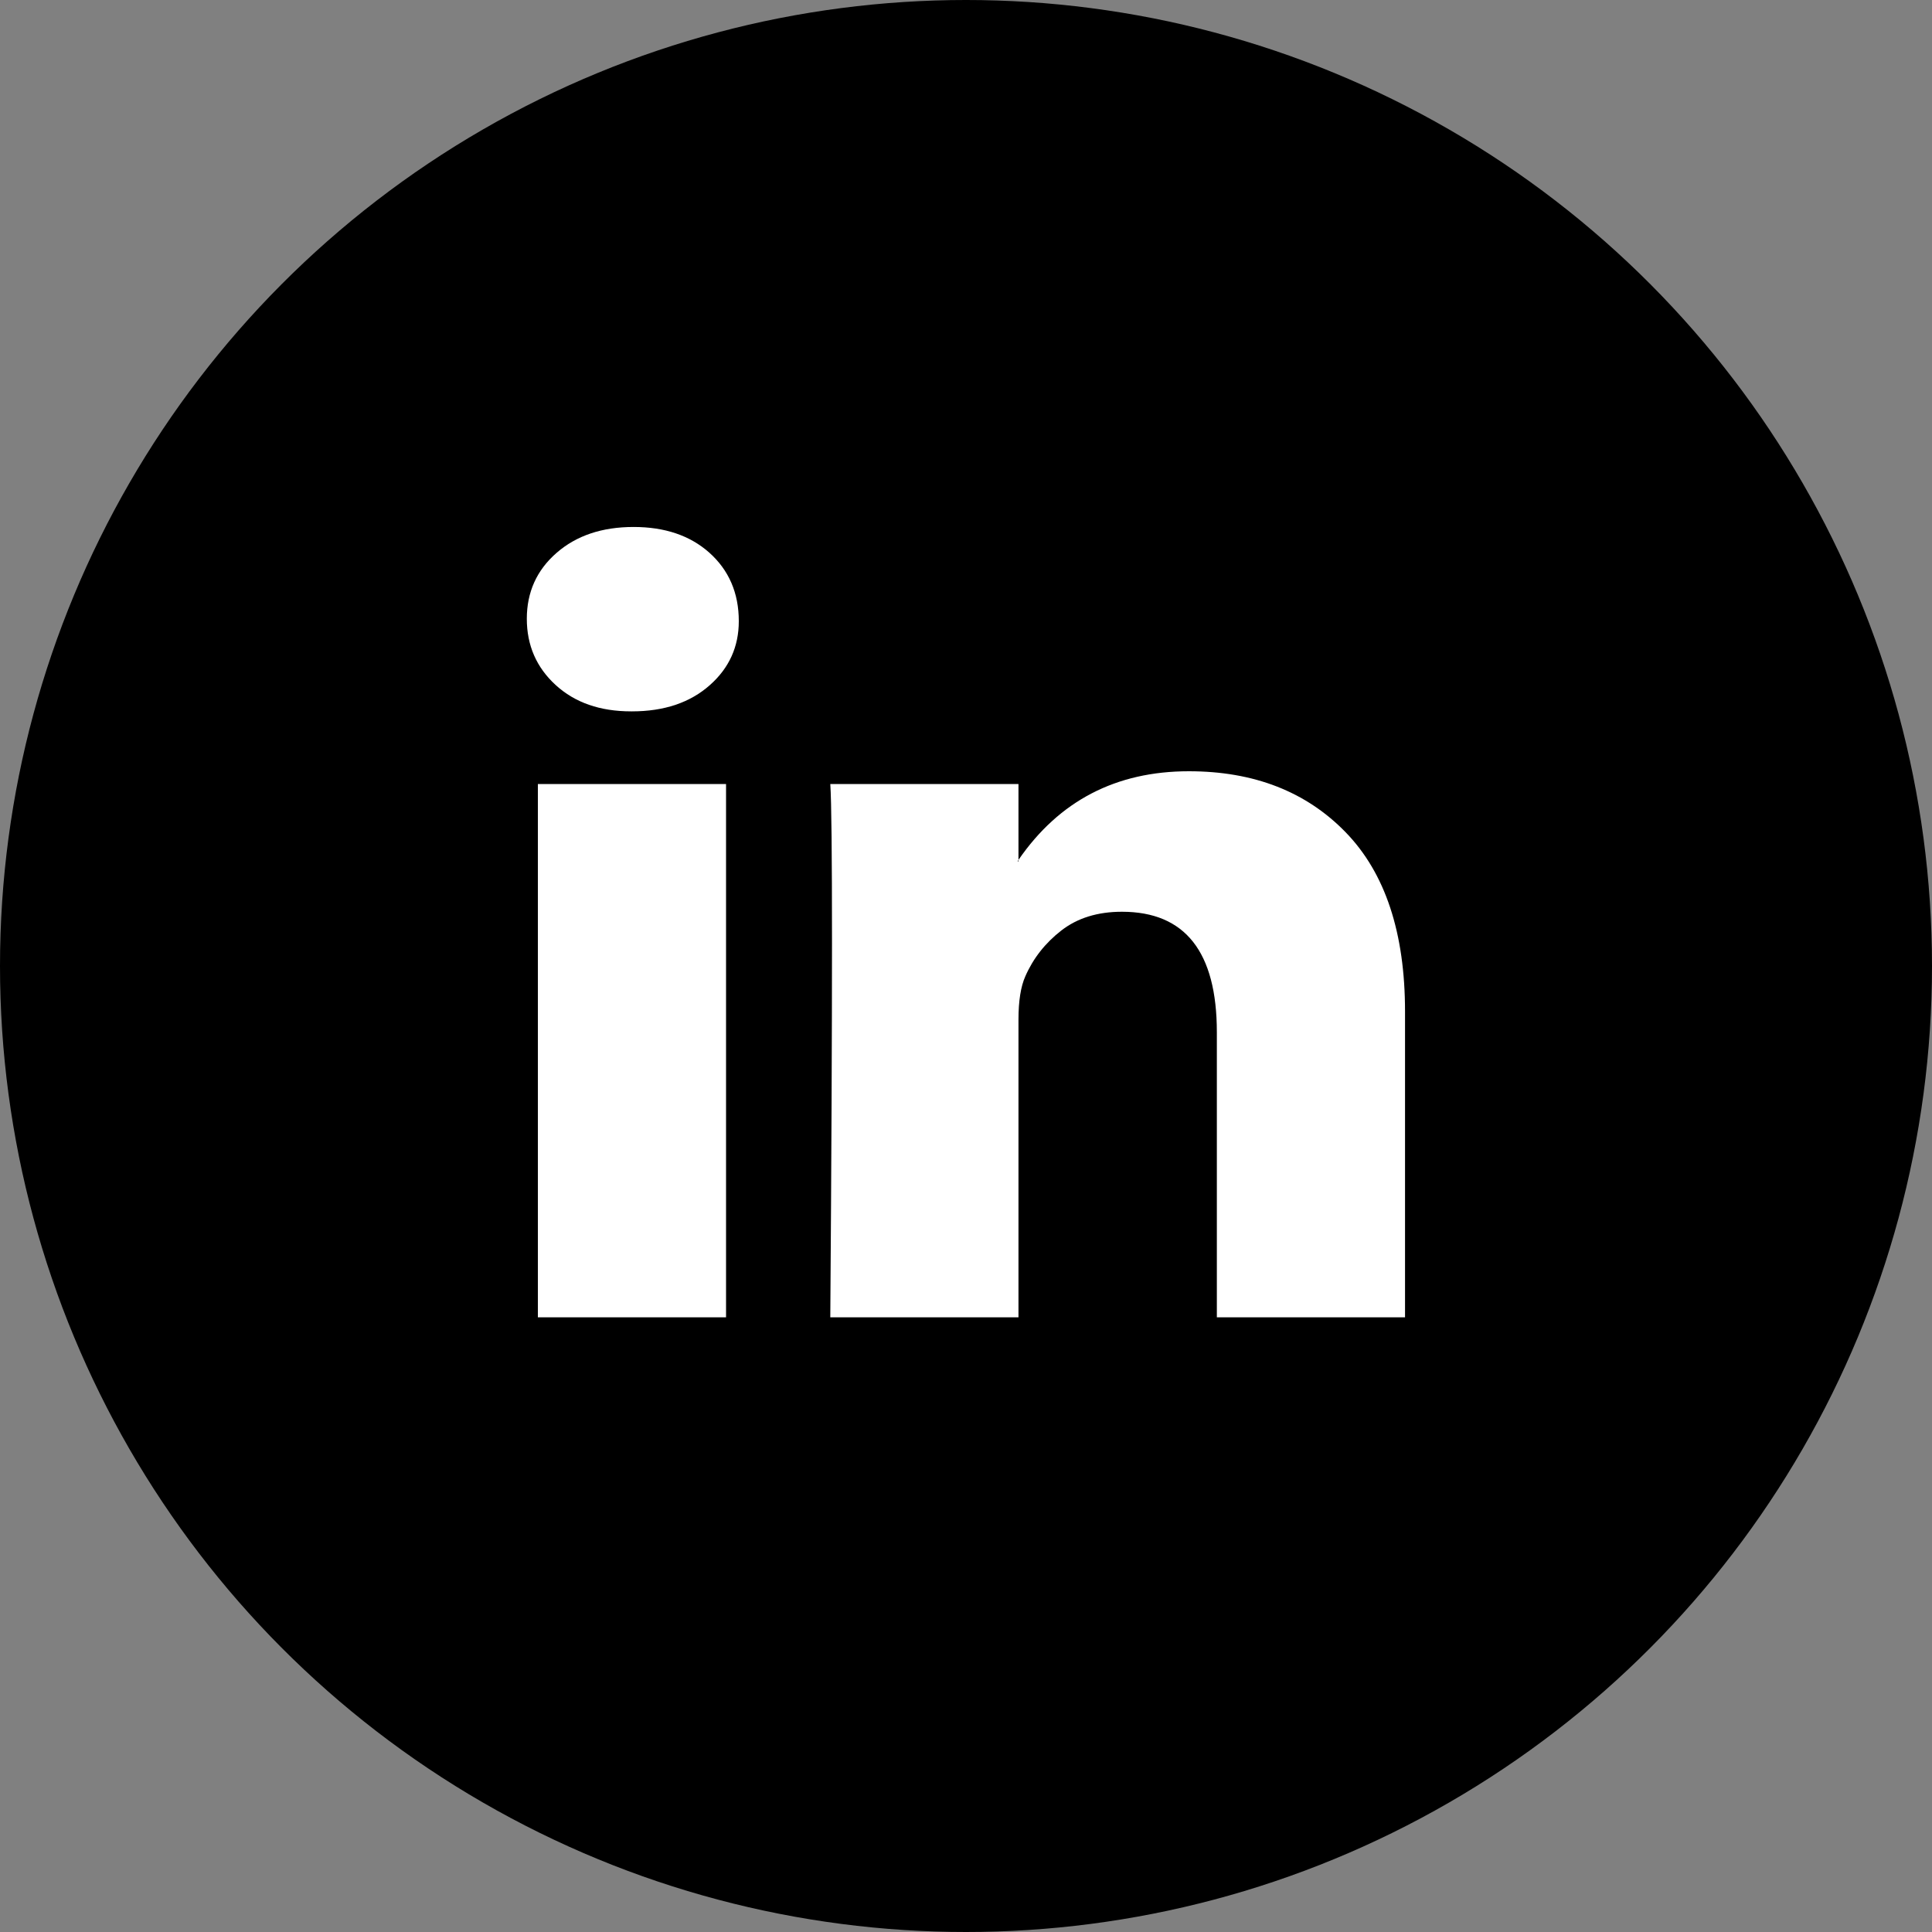
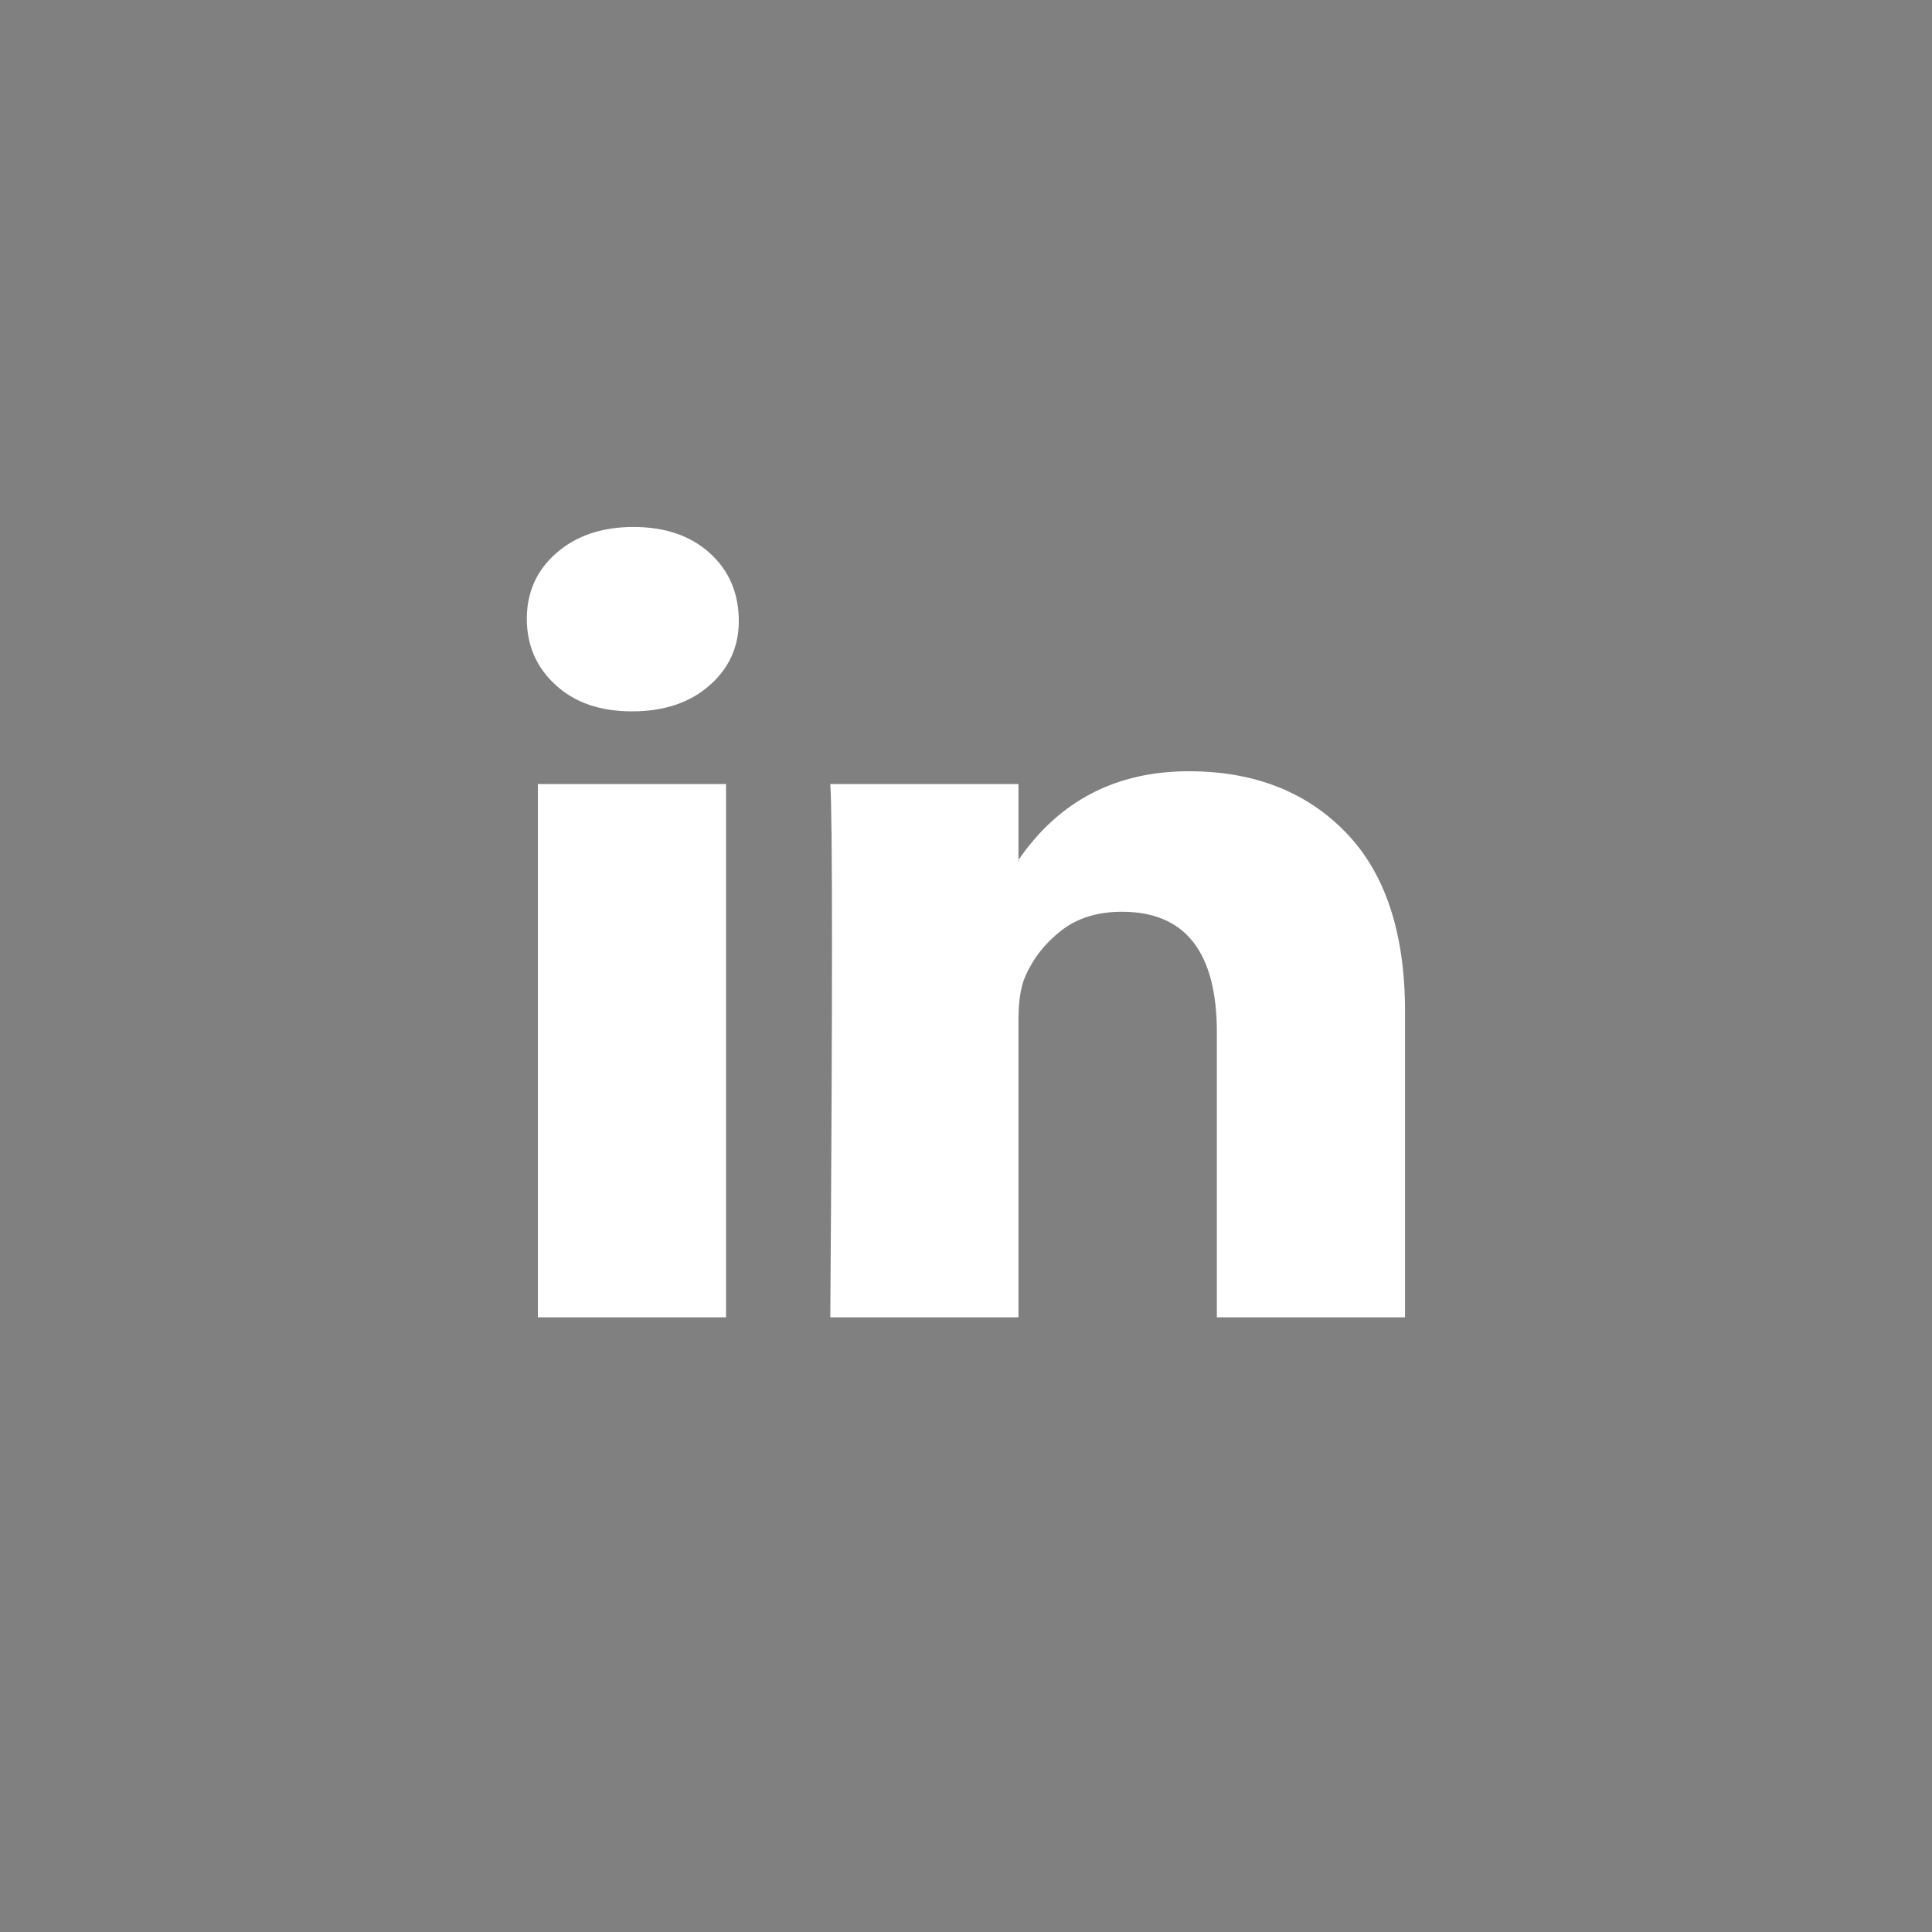
<svg xmlns="http://www.w3.org/2000/svg" width="25" height="25" viewBox="0 0 25 25" fill="none">
  <rect x="0" y="0" width="25" height="25" fill="#808080" stroke="none" />
  <g clip-path="url(#clip0_68_69)">
-     <circle cx="12.5" cy="12.5" r="12.5" fill="black" />
-     <path d="M6.817 8.007C6.817 7.663 6.945 7.378 7.201 7.155C7.457 6.931 7.79 6.819 8.199 6.819C8.602 6.819 8.927 6.929 9.176 7.149C9.432 7.377 9.56 7.673 9.56 8.038C9.56 8.368 9.435 8.644 9.187 8.864C8.931 9.092 8.594 9.205 8.178 9.205H8.167C7.764 9.205 7.439 9.092 7.19 8.864C6.942 8.637 6.817 8.351 6.817 8.007ZM6.96 17.046V10.145H9.395V17.046H6.96ZM10.744 17.046H13.179V13.193C13.179 12.952 13.209 12.766 13.267 12.635C13.369 12.401 13.525 12.203 13.733 12.041C13.942 11.879 14.203 11.798 14.518 11.798C15.336 11.798 15.746 12.318 15.746 13.358V17.046H18.181V13.089C18.181 12.07 17.925 11.297 17.413 10.77C16.901 10.243 16.225 9.98 15.384 9.98C14.441 9.98 13.706 10.362 13.179 11.127V11.147H13.168L13.179 11.127V10.145H10.744C10.759 10.366 10.766 11.051 10.766 12.201C10.766 13.351 10.759 14.966 10.744 17.046Z" fill="white" />
+     <path d="M6.817 8.007C6.817 7.663 6.945 7.378 7.201 7.155C7.457 6.931 7.79 6.819 8.199 6.819C8.602 6.819 8.927 6.929 9.176 7.149C9.432 7.377 9.56 7.673 9.56 8.038C9.56 8.368 9.435 8.644 9.187 8.864C8.931 9.092 8.594 9.205 8.178 9.205C7.764 9.205 7.439 9.092 7.19 8.864C6.942 8.637 6.817 8.351 6.817 8.007ZM6.96 17.046V10.145H9.395V17.046H6.96ZM10.744 17.046H13.179V13.193C13.179 12.952 13.209 12.766 13.267 12.635C13.369 12.401 13.525 12.203 13.733 12.041C13.942 11.879 14.203 11.798 14.518 11.798C15.336 11.798 15.746 12.318 15.746 13.358V17.046H18.181V13.089C18.181 12.07 17.925 11.297 17.413 10.77C16.901 10.243 16.225 9.98 15.384 9.98C14.441 9.98 13.706 10.362 13.179 11.127V11.147H13.168L13.179 11.127V10.145H10.744C10.759 10.366 10.766 11.051 10.766 12.201C10.766 13.351 10.759 14.966 10.744 17.046Z" fill="white" />
  </g>
  <defs>
    <clipPath id="clip0_68_69">
      <rect width="25" height="25" fill="white" />
    </clipPath>
  </defs>
</svg>